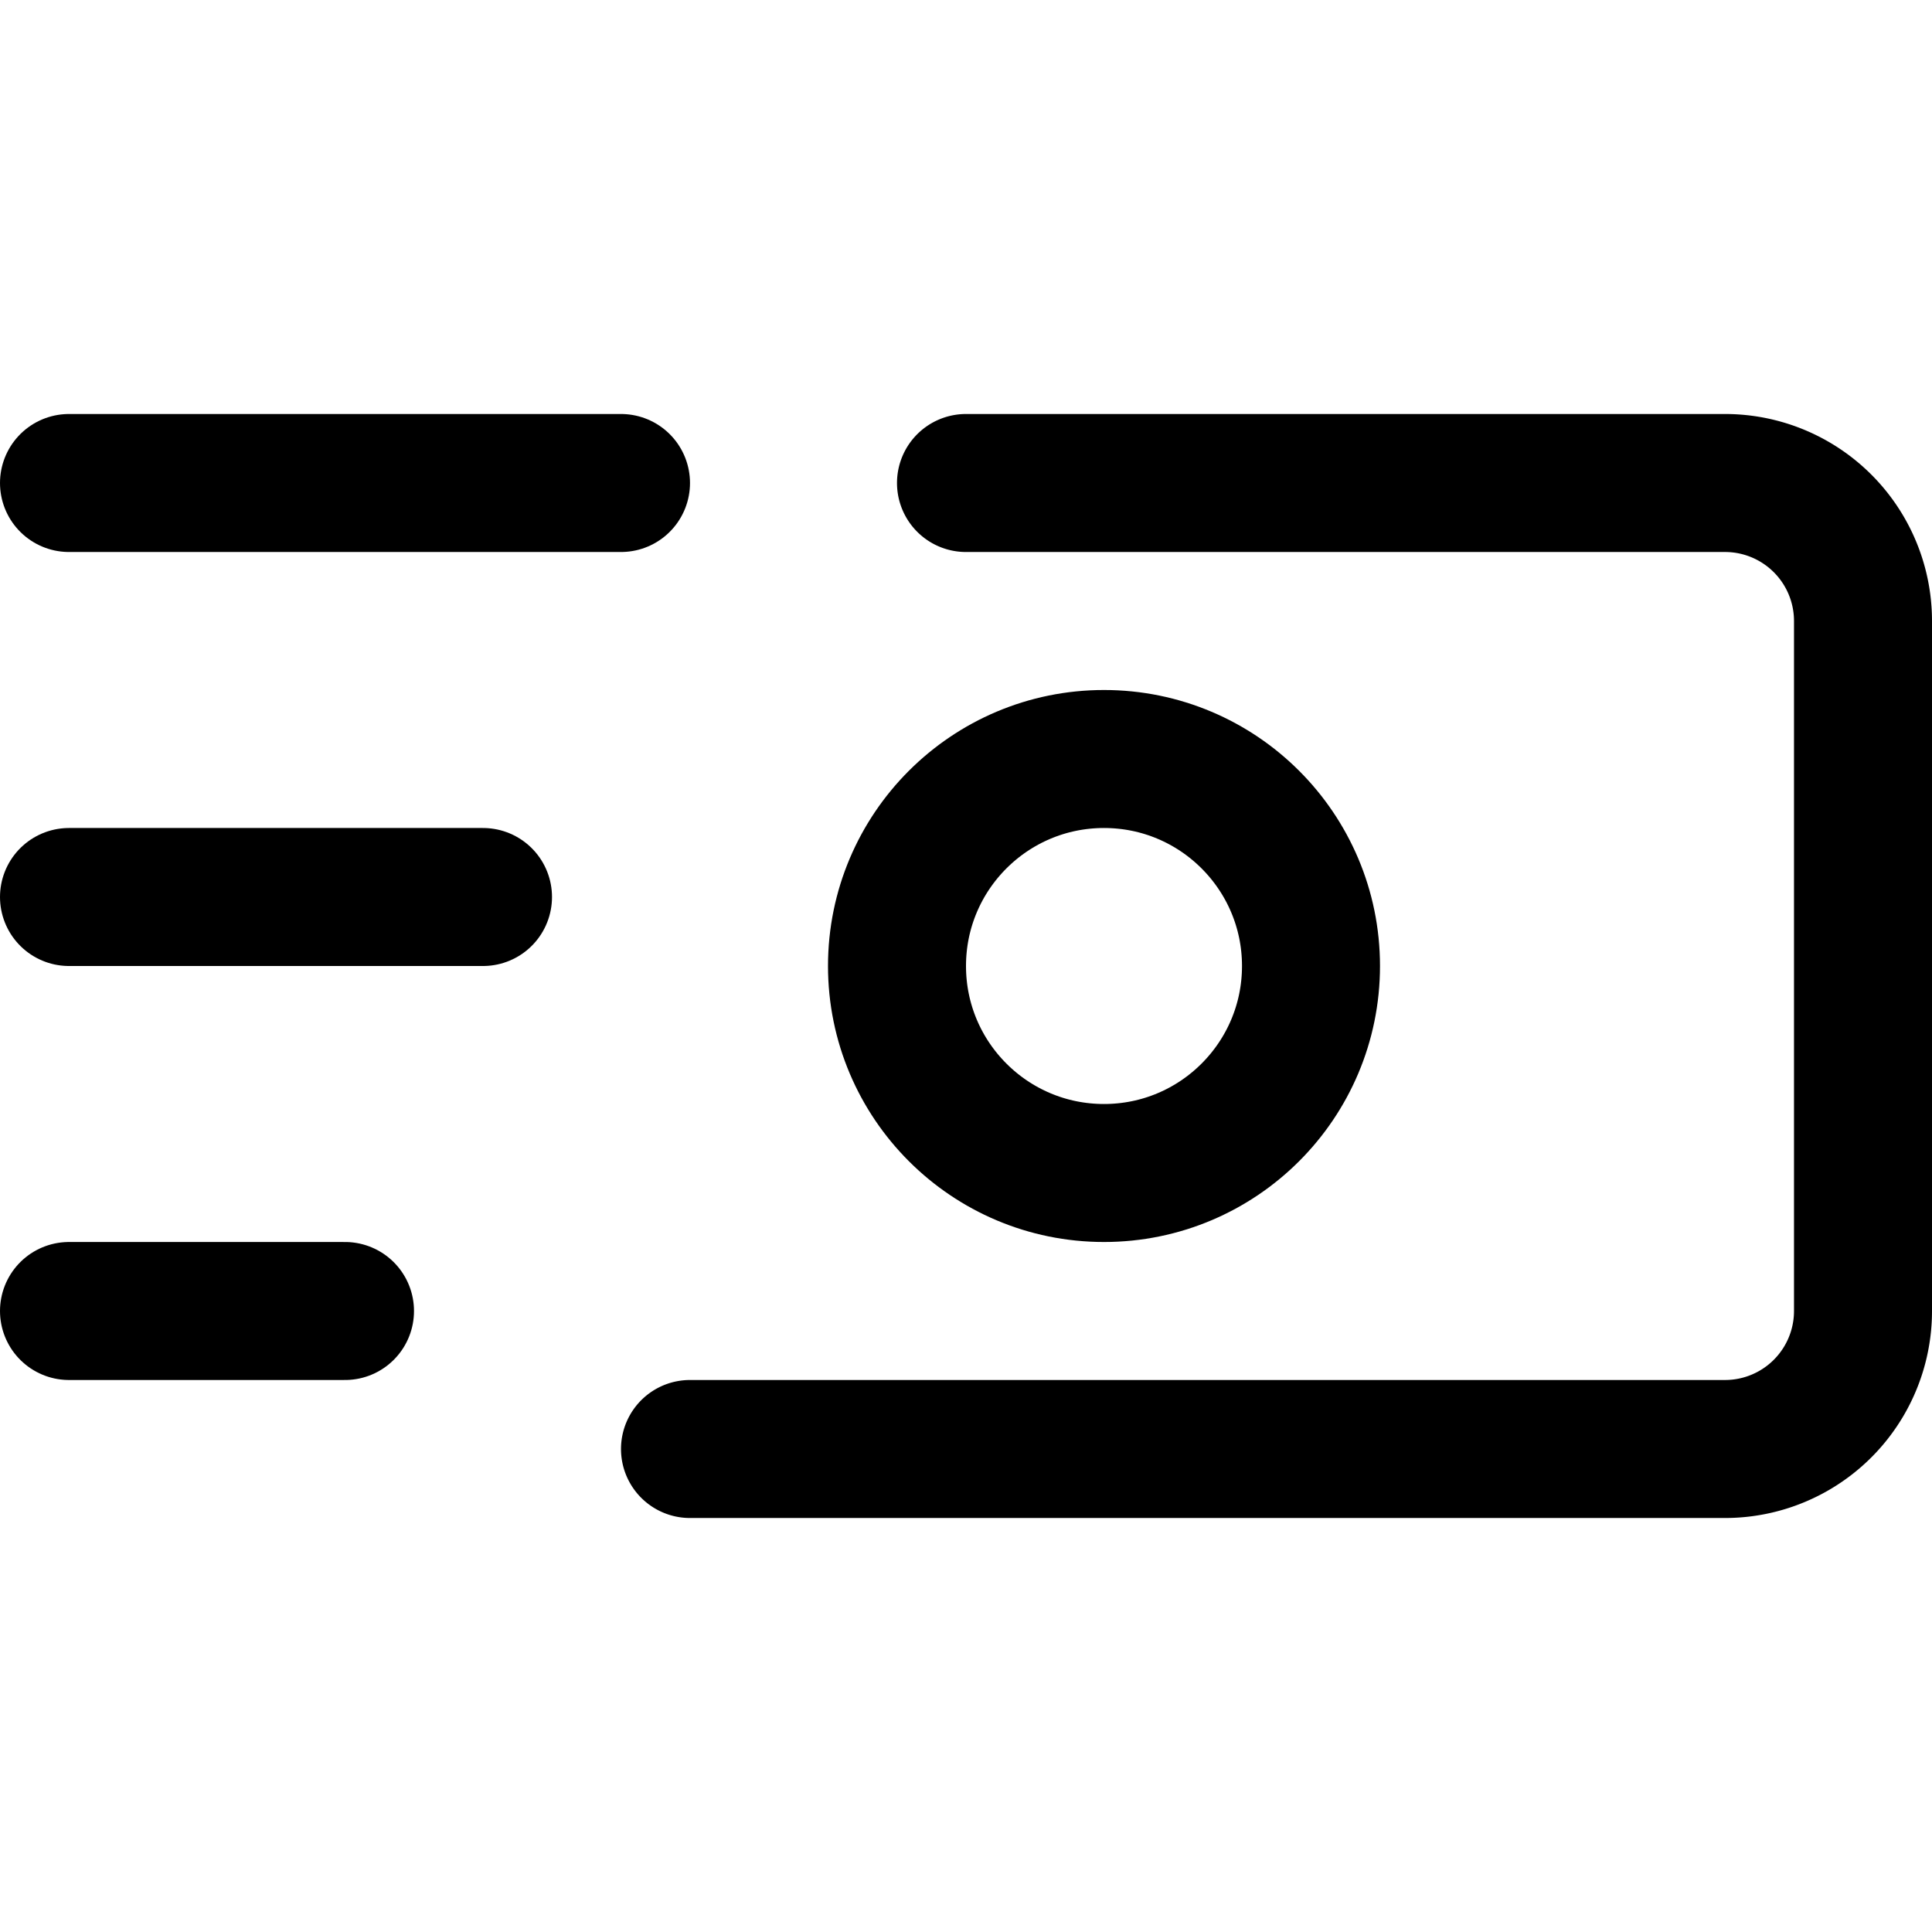
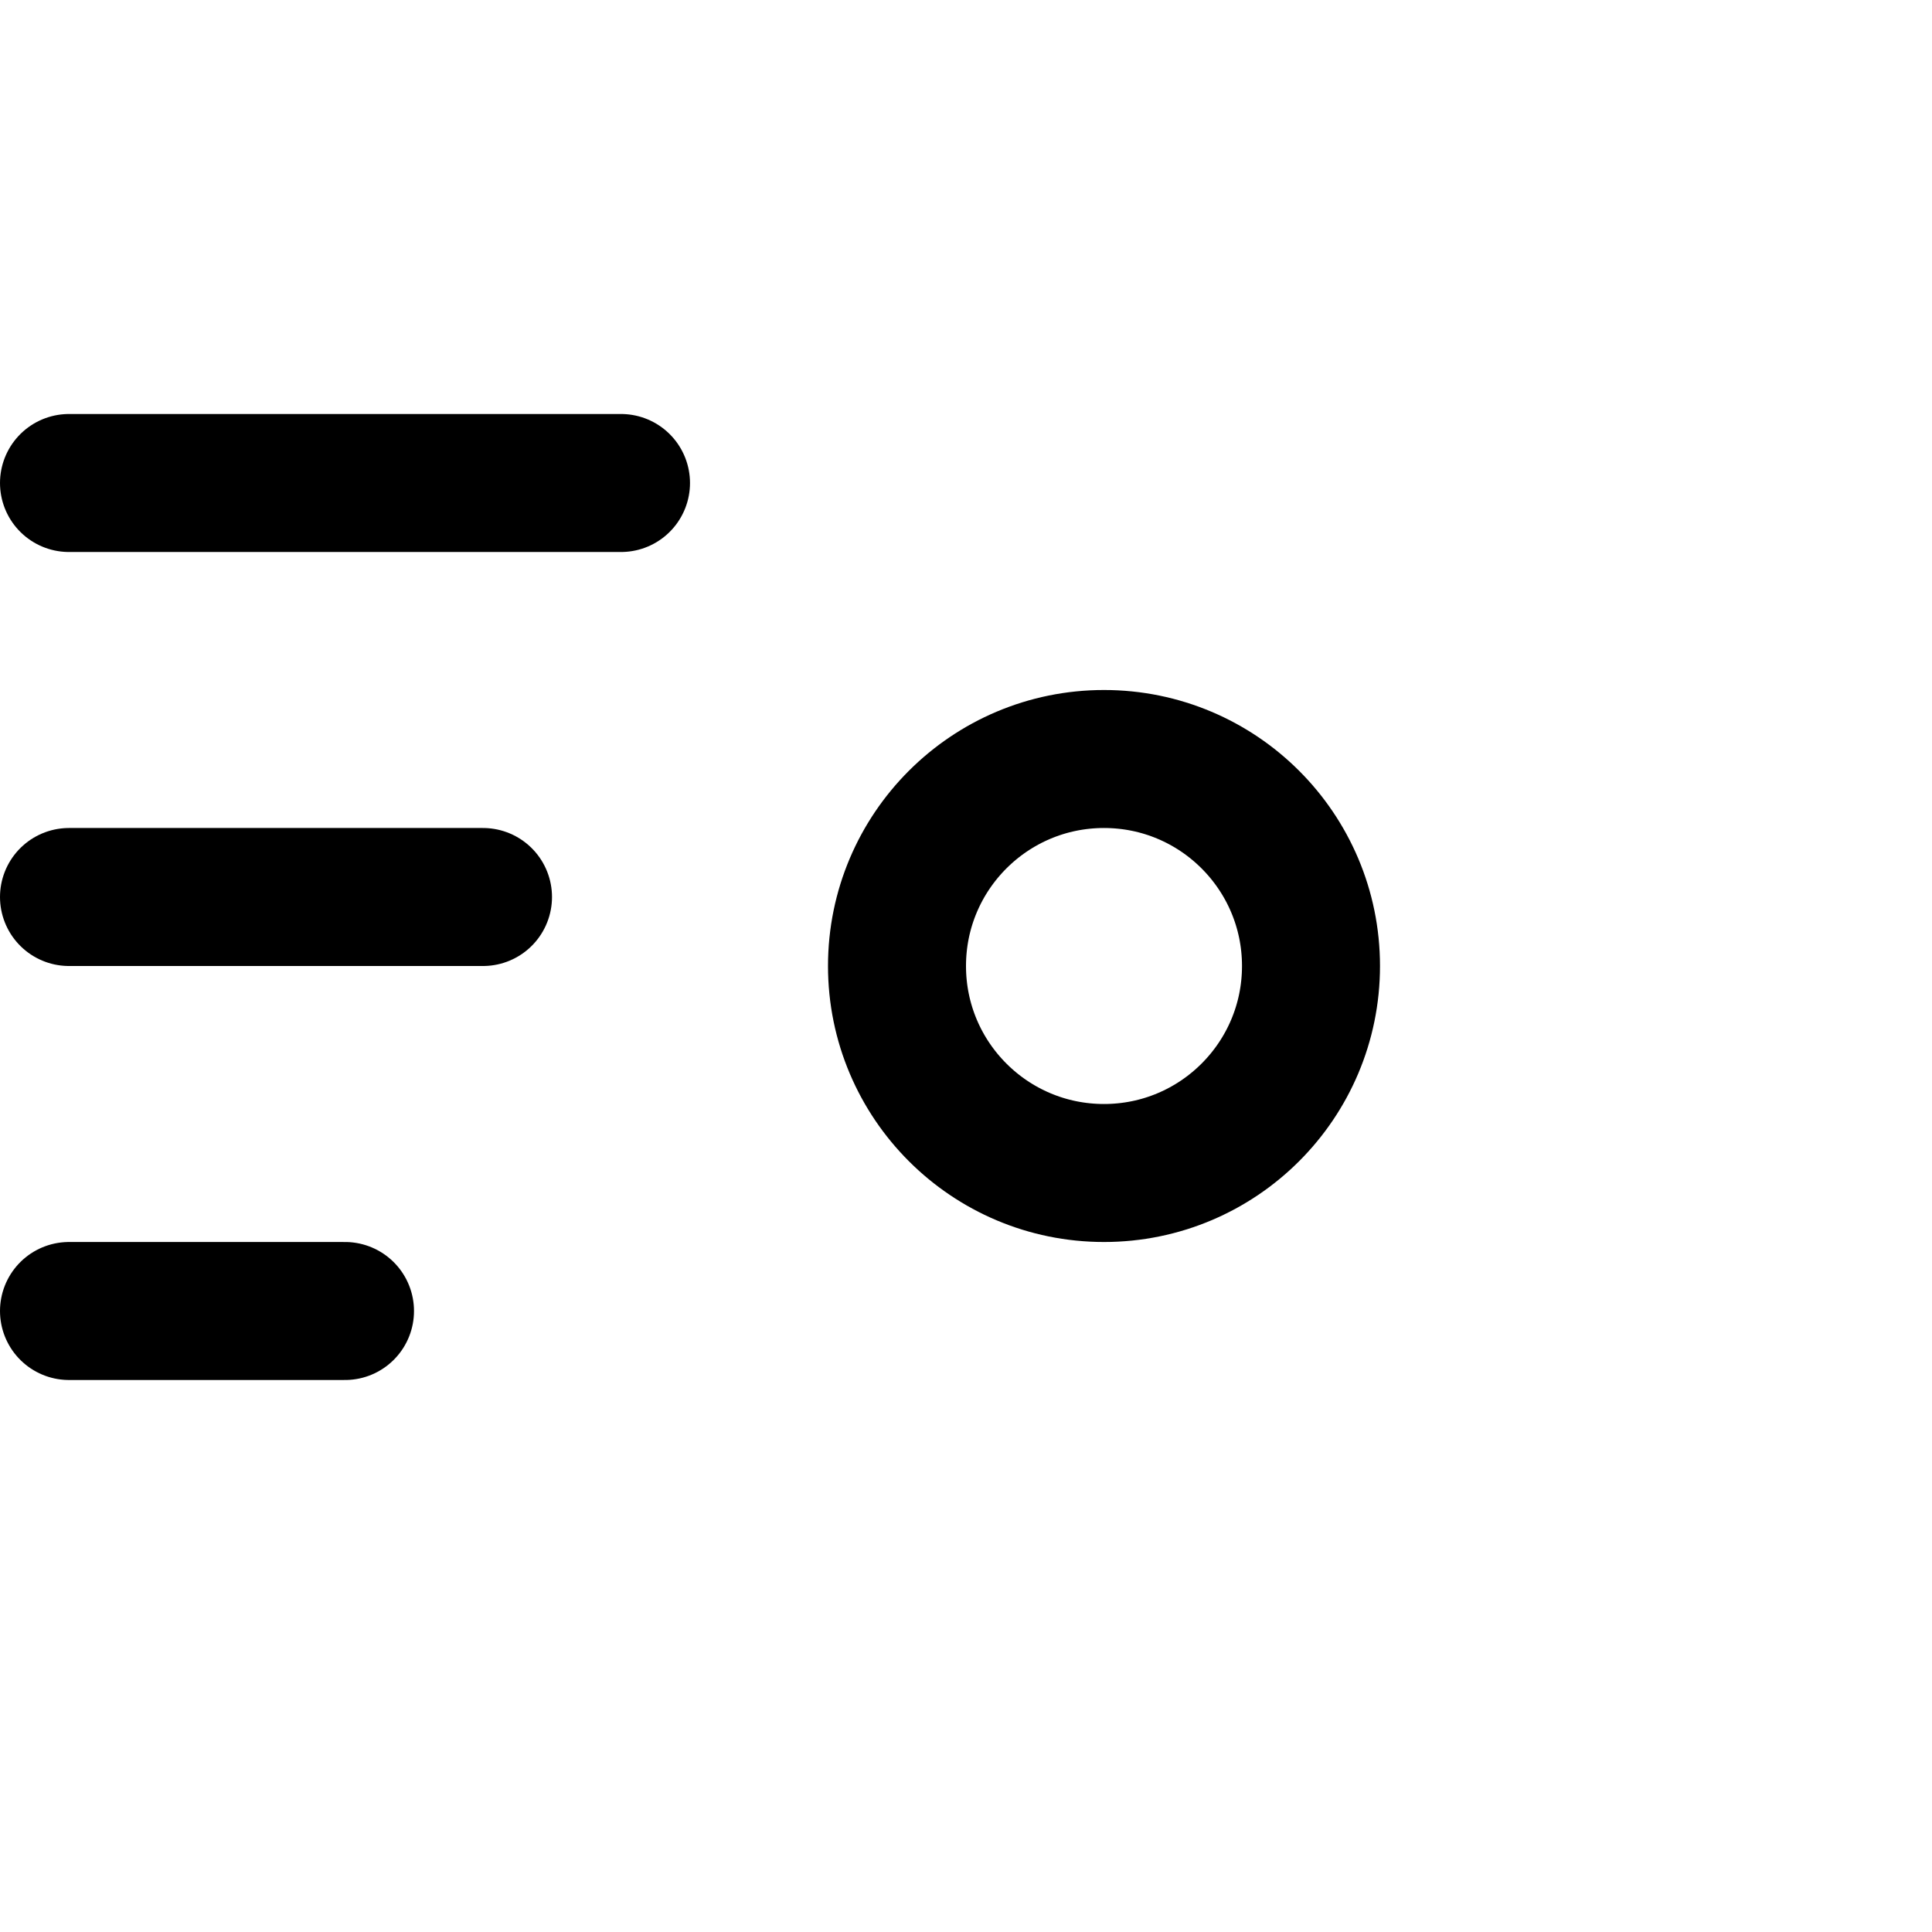
<svg xmlns="http://www.w3.org/2000/svg" viewBox="0 0 14 14">
  <g transform="matrix(1,0,0,1,0,0)">
    <g>
      <line x1="0.5" y1="3.5" x2="4.5" y2="3.5" style="fill: none;stroke: #000000;stroke-linecap: round;stroke-linejoin: round" />
      <line x1="0.5" y1="6.5" x2="3.5" y2="6.5" style="fill: none;stroke: #000000;stroke-linecap: round;stroke-linejoin: round" />
      <line x1="0.5" y1="9.5" x2="2.5" y2="9.5" style="fill: none;stroke: #000000;stroke-linecap: round;stroke-linejoin: round" />
-       <path d="M5,10.5h7.5a1,1,0,0,0,1-1v-5a1,1,0,0,0-1-1H7" style="fill: none;stroke: #000000;stroke-linecap: round;stroke-linejoin: round" />
      <circle cx="8" cy="7" r="1.5" style="fill: none;stroke: #000000;stroke-linecap: round;stroke-linejoin: round" />
    </g>
  </g>
</svg>